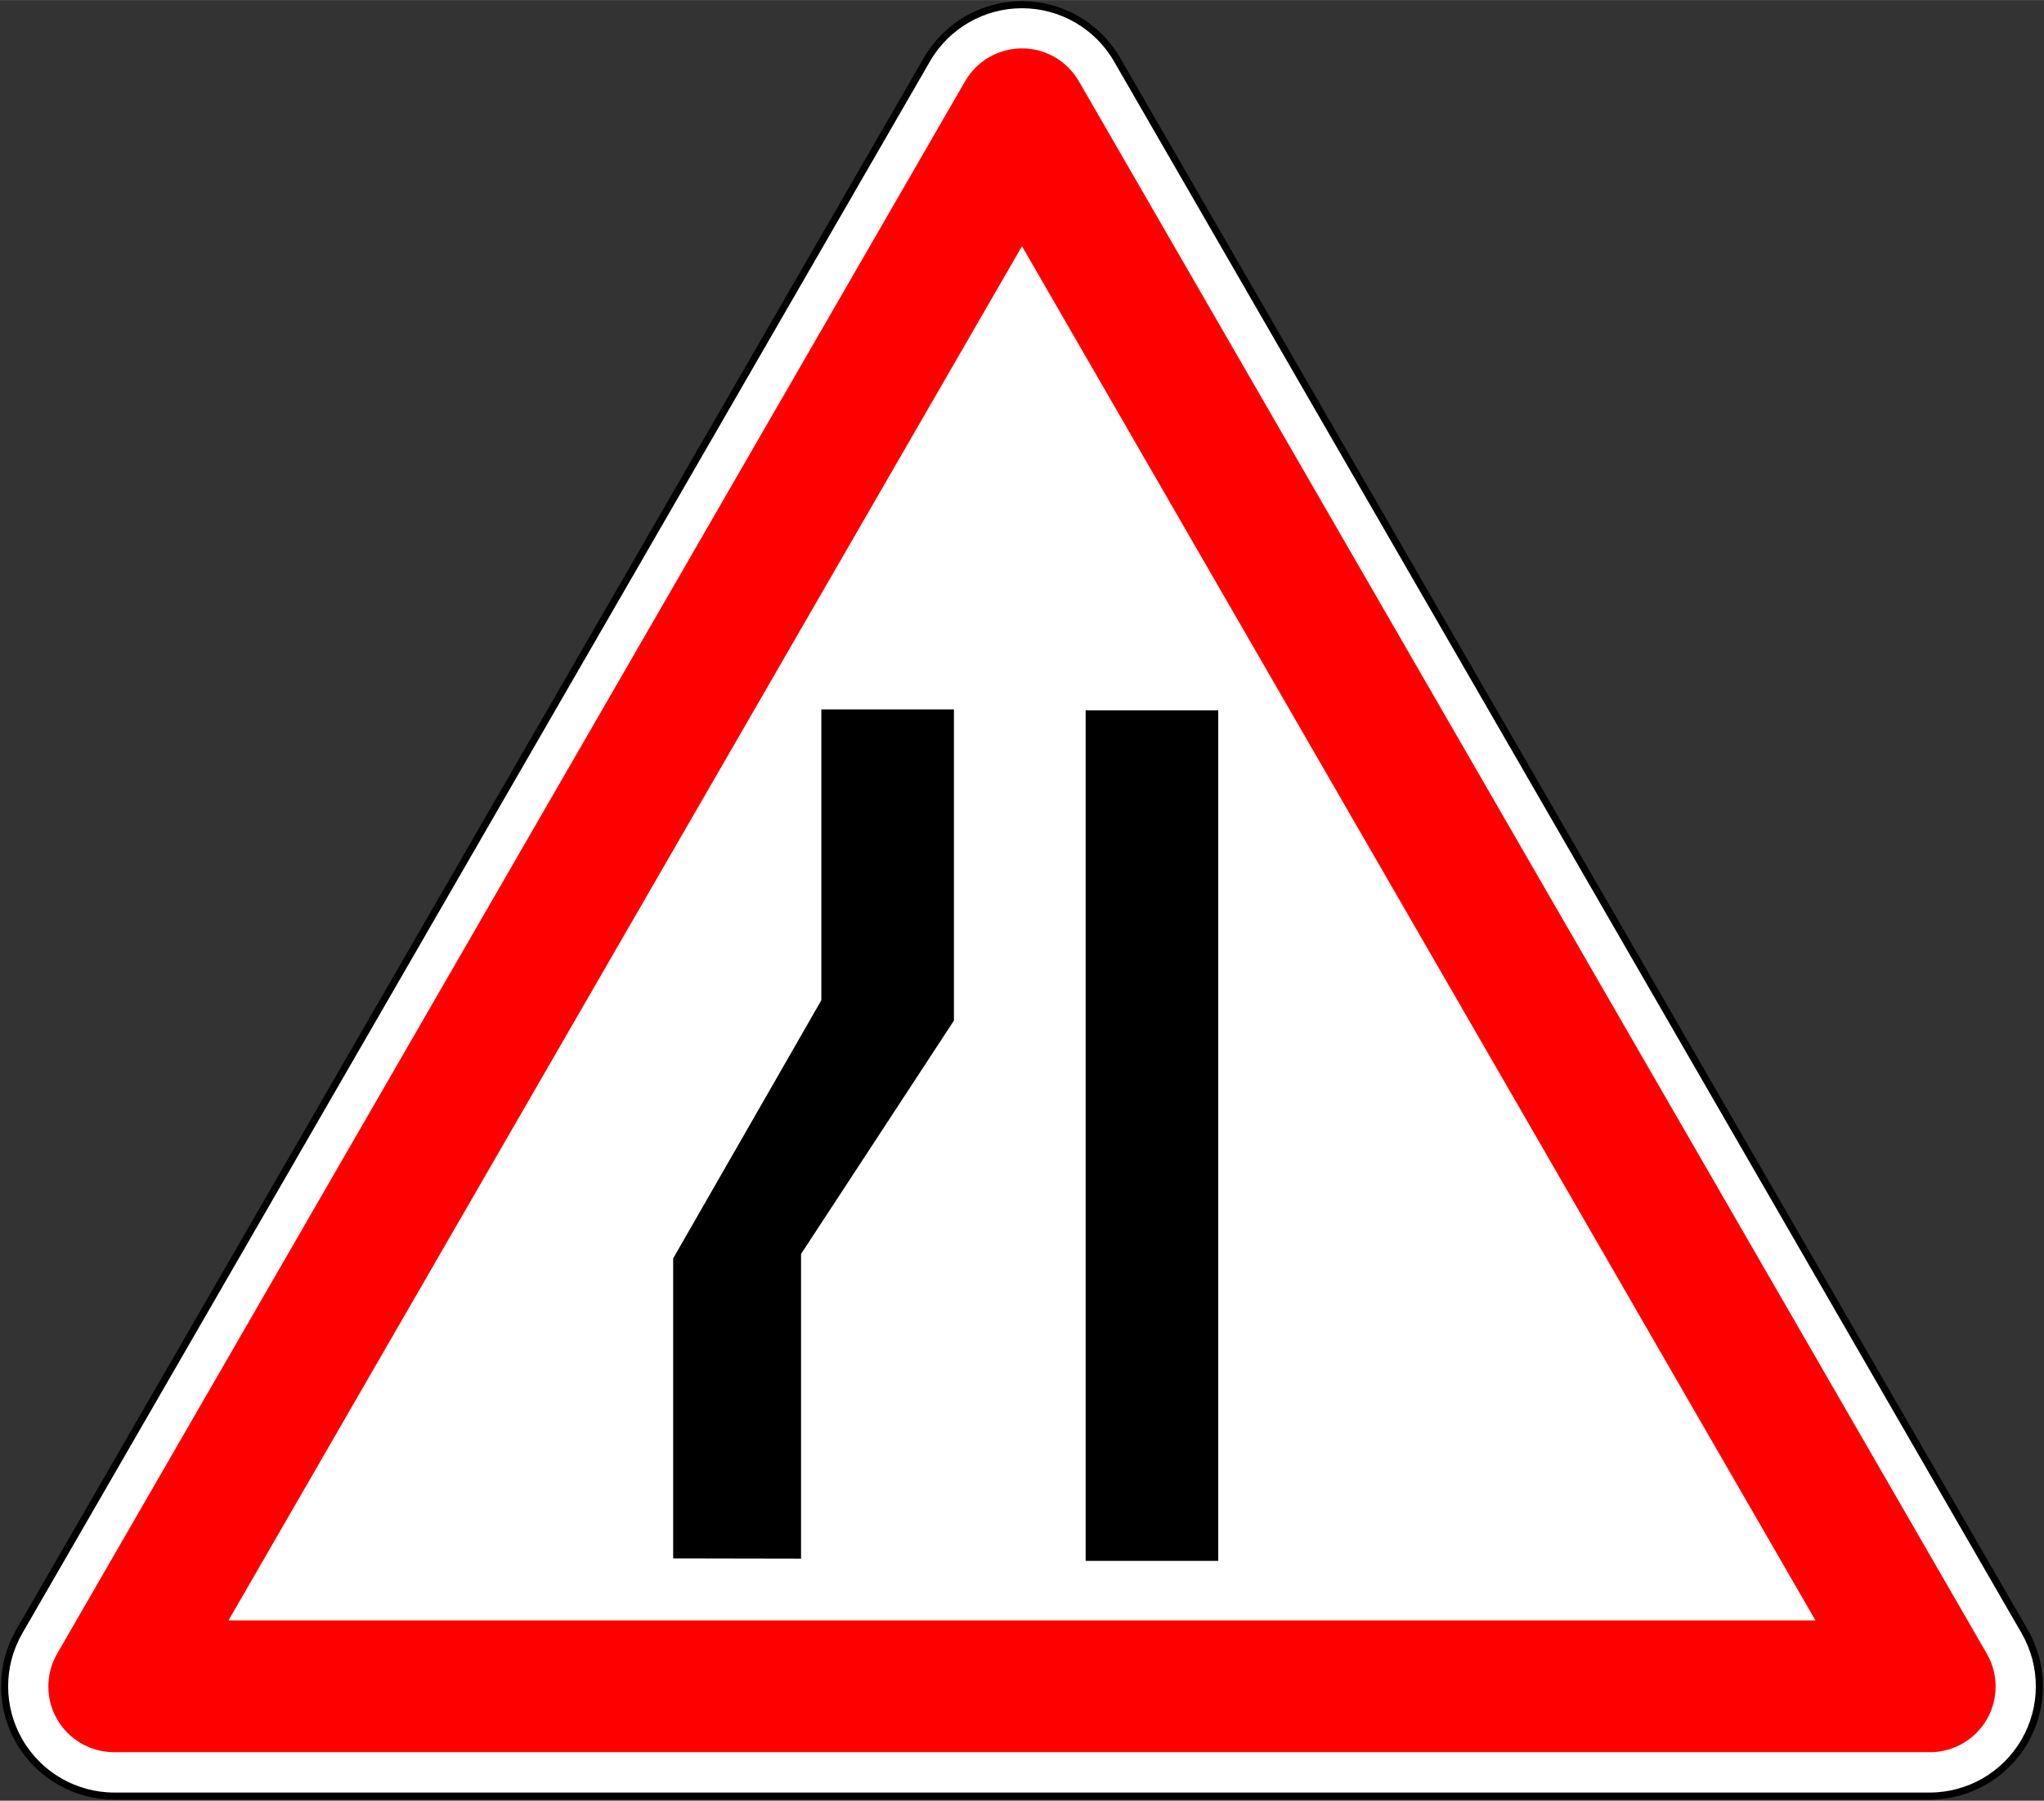
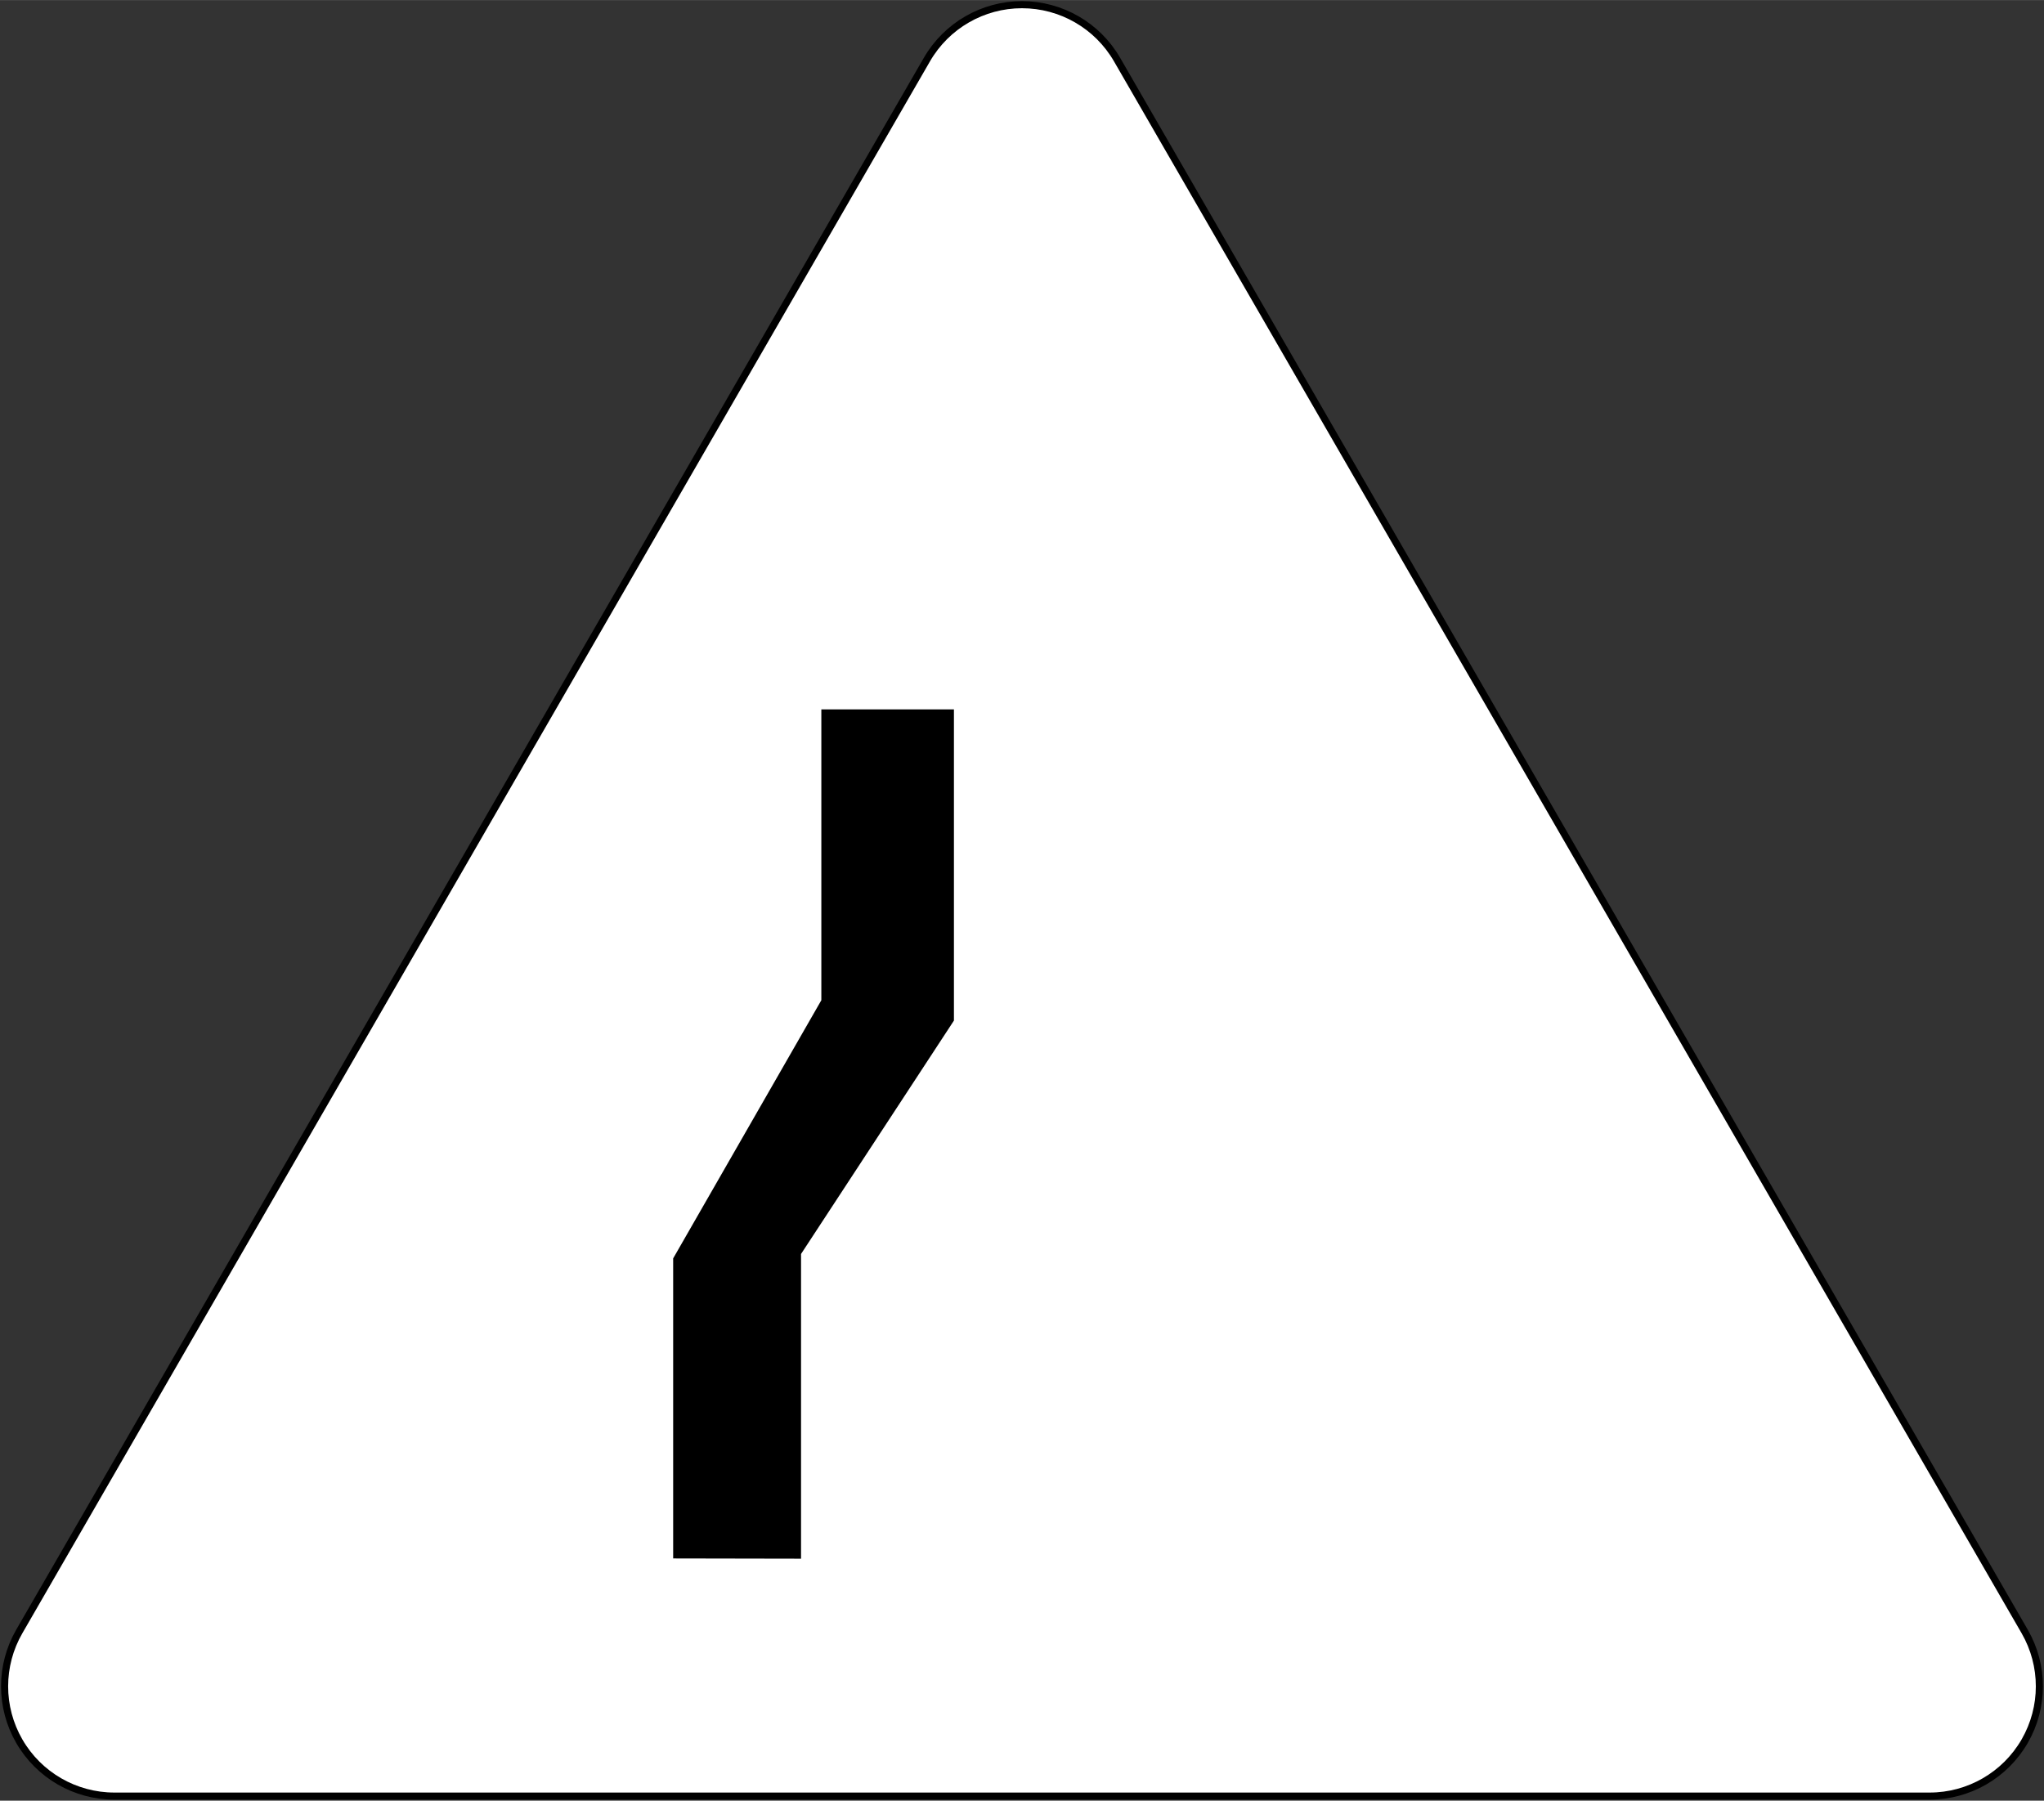
<svg xmlns="http://www.w3.org/2000/svg" xmlns:ns1="http://www.inkscape.org/namespaces/inkscape" xmlns:ns2="http://sodipodi.sourceforge.net/DTD/sodipodi-0.dtd" version="1.1" x="0px" y="0px" width="576" height="507.5" viewBox="-0.781 -0.08 576.538 507.944" enable-background="new -0.781 -0.08 576 506" xml:space="preserve" id="svg2" ns1:version="0.48.1 " ns2:docname="A3b.svg" ns1:export-filename="C:\Documents and Settings\bertrand.bouteilles\Bureau\Panneaux\A - Route\1_danger\A3b.png" ns1:export-xdpi="150" ns1:export-ydpi="150">
  <rect x="-0.781" y="-0.08" width="576.538" height="507.944" fill="#333333" stroke="none" />
  <ns2:namedview pagecolor="#ffffff" bordercolor="#666666" borderopacity="1" objecttolerance="10" gridtolerance="10" guidetolerance="10" ns1:pageopacity="0" ns1:pageshadow="2" ns1:window-width="1920" ns1:window-height="1174" id="namedview16" showgrid="false" fit-margin-top="0.3" fit-margin-left="0.3" fit-margin-right="0.3" fit-margin-bottom="0.3" ns1:zoom="0.64569469" ns1:cx="170.87018" ns1:cy="290.07769" ns1:window-x="1276" ns1:window-y="-4" ns1:window-maximized="1" ns1:current-layer="svg2" showguides="true" ns1:guide-bbox="true" />
  <defs id="defs4">
</defs>
  <path ns1:connector-curvature="0" d="M 570.304,460.121 314.299,16.708 c -5.531,-9.58 -15.753,-15.482 -26.815,-15.482 -11.063,0 -21.284,5.902 -26.815,15.482 L 4.664,460.121 c -5.531,9.58 -5.531,21.384 0,30.964 5.53,9.58 15.753,15.482 26.815,15.482 H 543.489 c 11.062,0 21.284,-5.902 26.815,-15.482 5.531,-9.58 5.531,-21.384 0,-30.964 z" id="path6" style="fill:#ffffff;stroke:#000000;stroke-width:2;stroke-linecap:round;stroke-linejoin:round;stroke-miterlimit:4;stroke-opacity:1;stroke-dasharray:none" />
-   <path ns1:connector-curvature="0" d="M 543.579,494.182 H 31.388 c -6.618,0 -12.734,-3.531 -16.044,-9.264 -3.31,-5.731 -3.31,-12.794 0,-18.525 L 271.44,22.823 c 3.31,-5.732 9.425,-9.263 16.044,-9.263 6.619,0 12.734,3.531 16.043,9.263 l 256.096,443.57 c 3.31,5.731 3.31,12.794 0,18.525 -3.309,5.733 -9.425,9.264 -16.044,9.264 z" id="path8" style="fill:#FF0000;stroke:none" />
-   <polygon transform="matrix(-1,0,0,1,574.541,1.138)" points="63.23,455.888 287.058,68.208 510.884,455.888 " id="polygon10" style="fill:#ffffff;stroke:none" />
  <polygon transform="matrix(-1,0,0,1,574.541,1.138)" points="349.378,438.454 359.706,438.435 385.447,438.387 385.447,353.749 343.652,280.92 343.652,198.876 306.253,198.876 306.253,286.663 349.378,352.503 " id="polygon12" style="fill:#000000;stroke:none" />
-   <rect x="-342.84" y="200.273" width="37.397" height="239.938" id="rect14" style="fill:#000000;stroke:none" transform="scale(-1,1)" />
</svg>